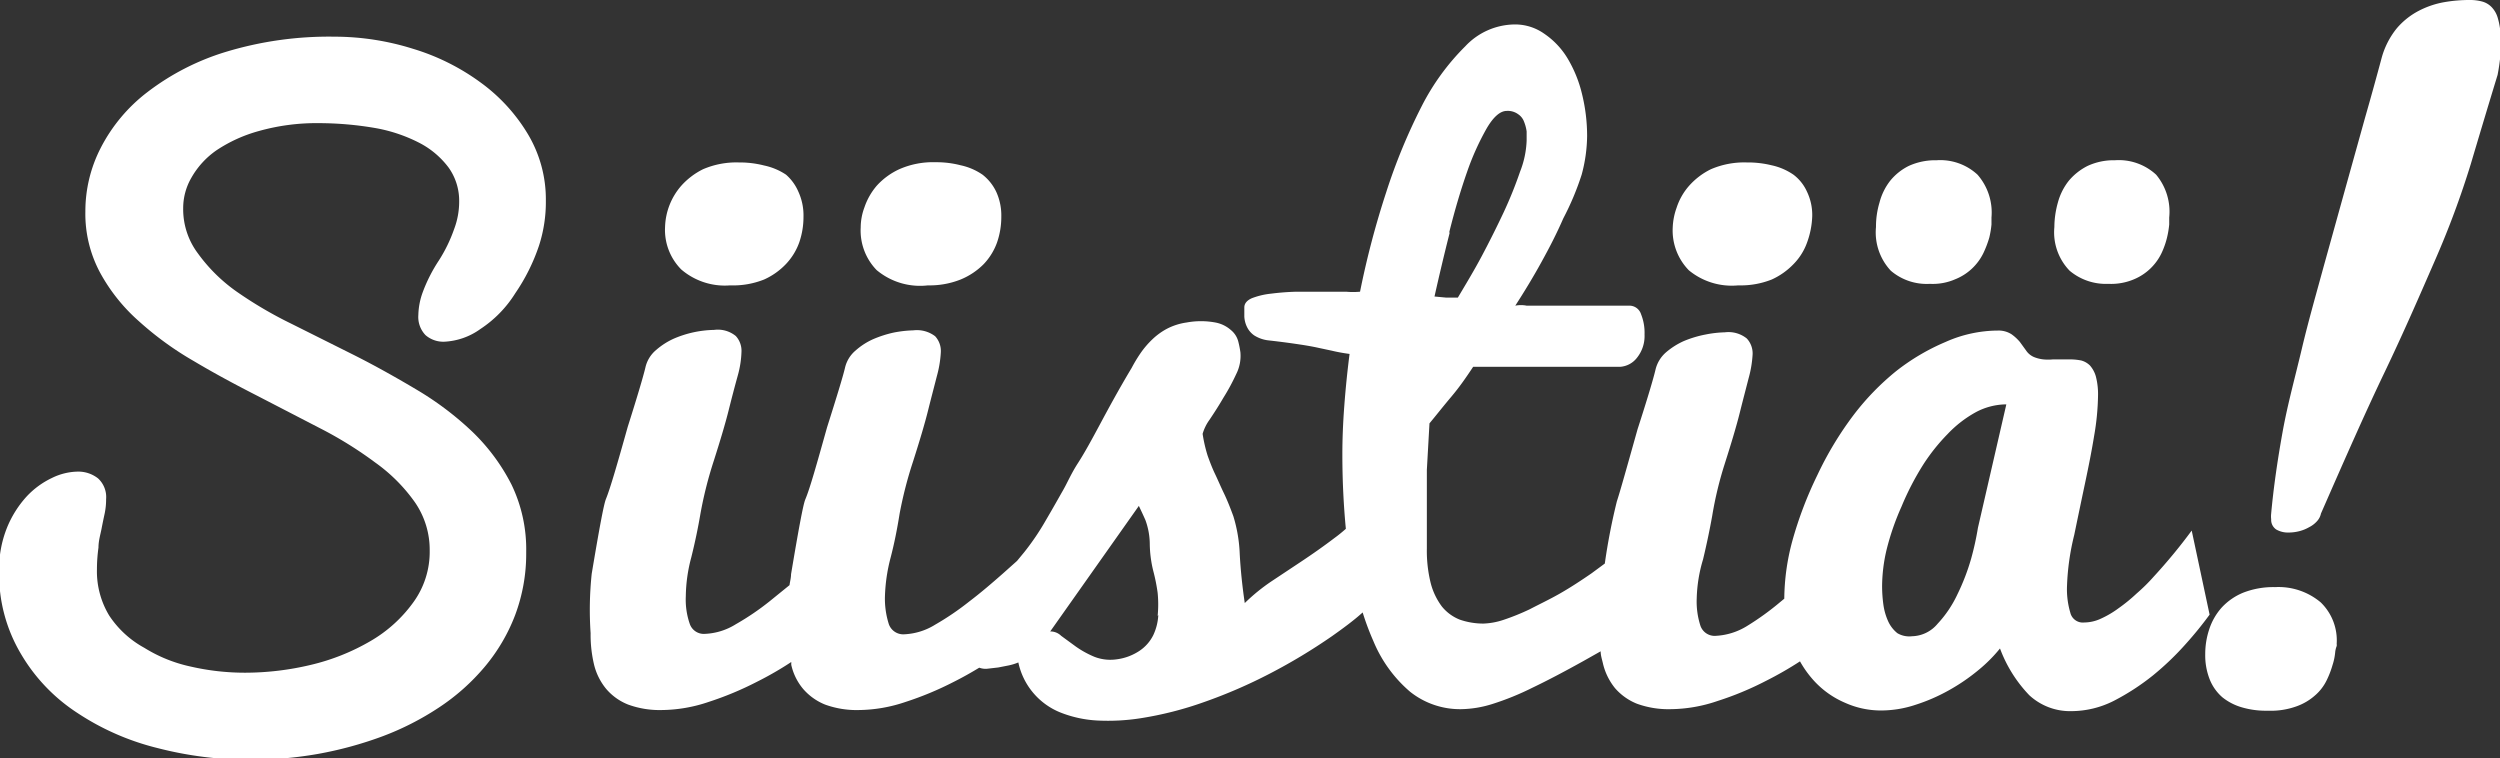
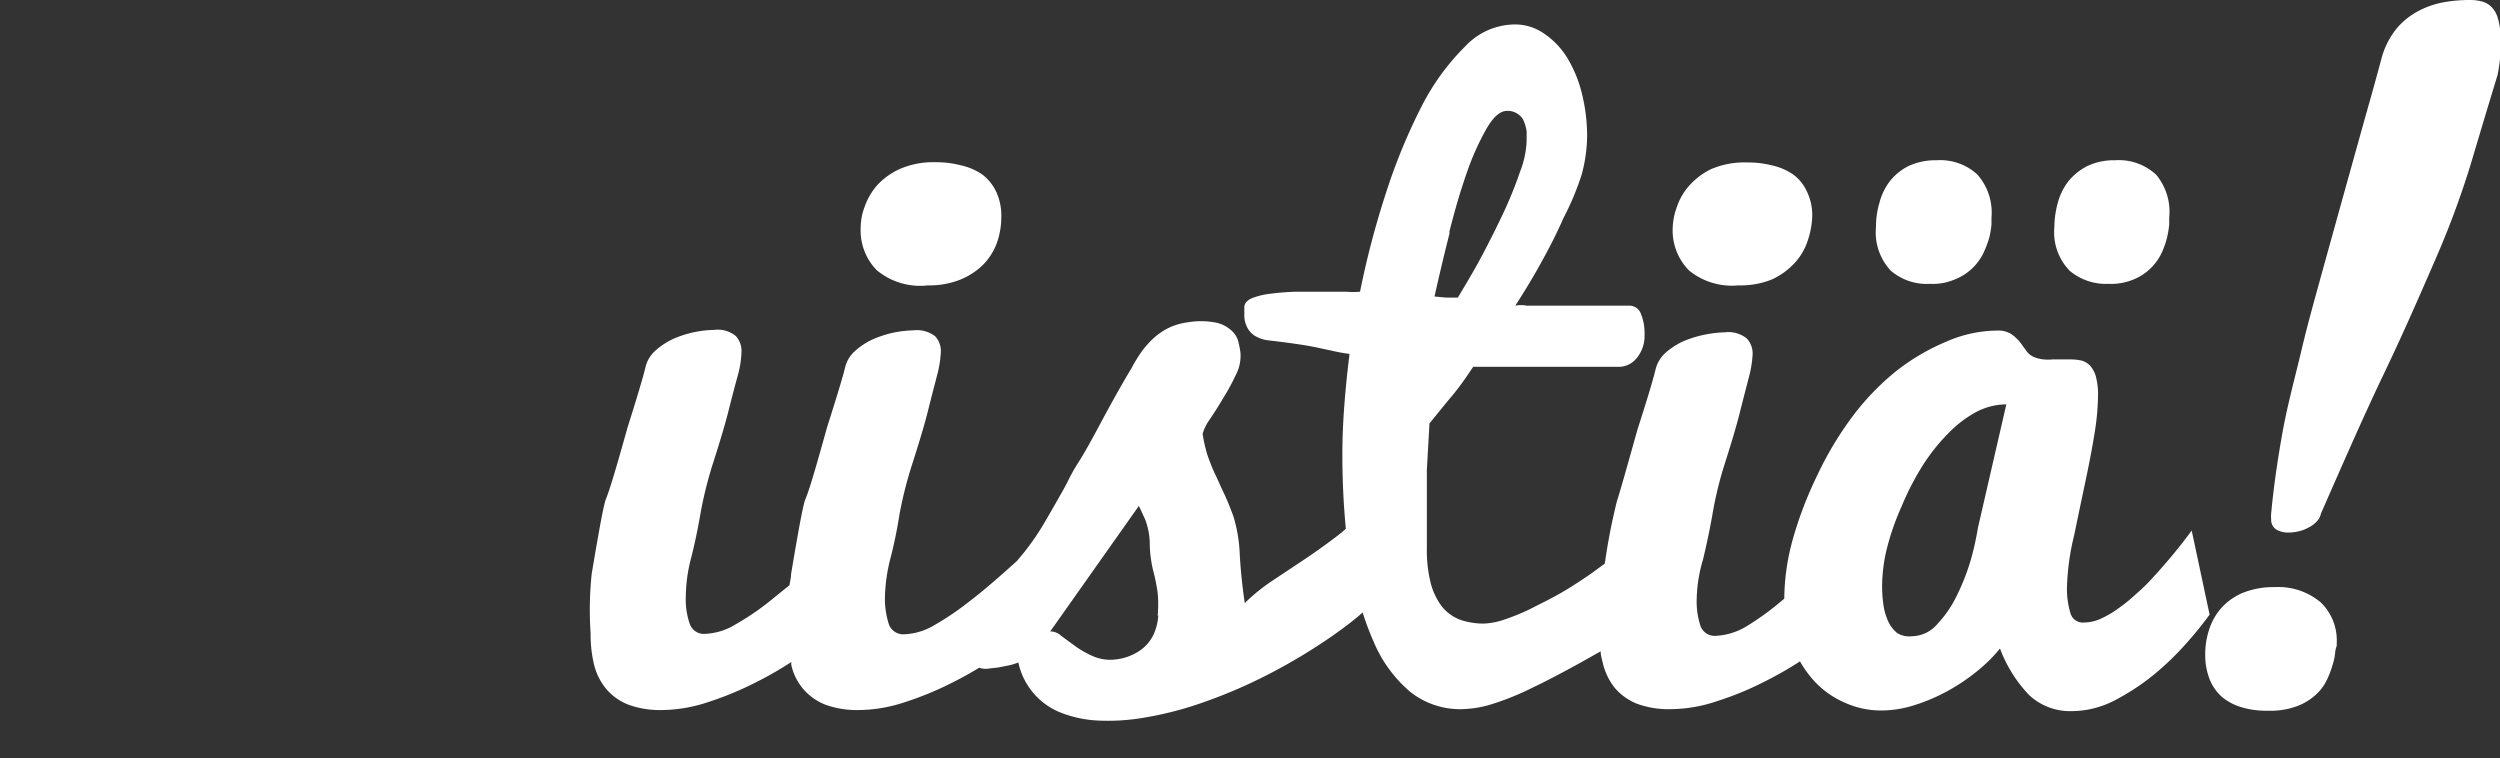
<svg xmlns="http://www.w3.org/2000/svg" id="Layer_1" data-name="Layer 1" viewBox="0 0 114.5 34.73">
  <rect x="0" y="0" width="114.5" height="34.73" fill="#333333" stroke="none" />
  <defs>
    <style>.cls-1{fill:#fff;}</style>
  </defs>
  <title>isjy_grafiikat</title>
  <g id="Group_443" data-name="Group 443">
-     <path id="Path_196" data-name="Path 196" class="cls-1" d="M22,3.77a10.22,10.22,0,0,0-3.1-1.54,12,12,0,0,0-3.57-.55,16.29,16.29,0,0,0-5,.7A11.33,11.33,0,0,0,6.75,4.22,7.56,7.56,0,0,0,4.61,6.78a6.33,6.33,0,0,0-.7,2.9,5.7,5.7,0,0,0,.67,2.8,8.18,8.18,0,0,0,1.78,2.23,14.6,14.6,0,0,0,2.52,1.83c.94.56,1.91,1.08,2.89,1.58l2.88,1.49a17.79,17.79,0,0,1,2.53,1.57A7.65,7.65,0,0,1,19,23a3.83,3.83,0,0,1,.68,2.22,3.93,3.93,0,0,1-.76,2.38,6.31,6.31,0,0,1-1.95,1.76,9.93,9.93,0,0,1-2.73,1.09,13,13,0,0,1-3,.36,11.08,11.08,0,0,1-2.5-.28,6.67,6.67,0,0,1-2.13-.86A4.52,4.52,0,0,1,5,28.19a3.91,3.91,0,0,1-.56-2.11,7.27,7.27,0,0,1,.07-1c0-.31.09-.6.14-.86s.1-.5.15-.73a3.21,3.21,0,0,0,.06-.63,1.16,1.16,0,0,0-.37-.95,1.46,1.46,0,0,0-.94-.31,2.77,2.77,0,0,0-1.17.29,3.81,3.81,0,0,0-1.17.86,4.79,4.79,0,0,0-.89,1.42,5.07,5.07,0,0,0-.36,2,7.14,7.14,0,0,0,1,3.78,8.12,8.12,0,0,0,2.58,2.7,11.7,11.7,0,0,0,3.67,1.61,17,17,0,0,0,4.25.54,17.86,17.86,0,0,0,3.1-.27,17.25,17.25,0,0,0,2.94-.8,12.83,12.83,0,0,0,2.61-1.33,9.75,9.75,0,0,0,2.09-1.86,8.25,8.25,0,0,0,1.39-2.36,8,8,0,0,0,.51-2.9,6.82,6.82,0,0,0-.67-3.08,9.05,9.05,0,0,0-1.79-2.42,14.17,14.17,0,0,0-2.52-1.91c-.94-.56-1.9-1.1-2.89-1.6l-2.88-1.44a18.68,18.68,0,0,1-2.52-1.48A7.53,7.53,0,0,1,9.06,11.6a3.37,3.37,0,0,1-.67-2.07,2.77,2.77,0,0,1,.37-1.38A3.82,3.82,0,0,1,9.92,6.88,6.68,6.68,0,0,1,11.86,6a9.73,9.73,0,0,1,2.74-.36,15.37,15.37,0,0,1,2.62.23,7.1,7.1,0,0,1,2,.68,3.92,3.92,0,0,1,1.33,1.13,2.62,2.62,0,0,1,.48,1.56,3.55,3.55,0,0,1-.23,1.25,6.85,6.85,0,0,1-.7,1.44,7.14,7.14,0,0,0-.73,1.43,3.23,3.23,0,0,0-.21,1.07,1.2,1.2,0,0,0,.33.92,1.24,1.24,0,0,0,.86.3A3.07,3.07,0,0,0,22,15.07a5.33,5.33,0,0,0,1.6-1.64,8.79,8.79,0,0,0,1.09-2.19A6.48,6.48,0,0,0,25,9.19a5.82,5.82,0,0,0-.83-3.06A8,8,0,0,0,22,3.77Z" />
-     <path id="Path_197" data-name="Path 197" class="cls-1" d="M33.44,13.07A3.83,3.83,0,0,0,35,12.8,3.19,3.19,0,0,0,36,12.09a2.82,2.82,0,0,0,.61-1,3.59,3.59,0,0,0,.19-1.17,2.6,2.6,0,0,0-.23-1.13A2.17,2.17,0,0,0,36,8,2.87,2.87,0,0,0,35,7.58a4.55,4.55,0,0,0-1.16-.14,3.86,3.86,0,0,0-1.64.31,3.29,3.29,0,0,0-1,.76,3,3,0,0,0-.74,1.88,2.57,2.57,0,0,0,.74,1.95A3.06,3.06,0,0,0,33.44,13.07Z" />
    <path id="Path_198" data-name="Path 198" class="cls-1" d="M42.5,13.07A3.83,3.83,0,0,0,44,12.8a3.19,3.19,0,0,0,1.06-.71,2.82,2.82,0,0,0,.61-1,3.59,3.59,0,0,0,.19-1.17,2.6,2.6,0,0,0-.23-1.13A2.17,2.17,0,0,0,45,8a2.81,2.81,0,0,0-1-.43,4.42,4.42,0,0,0-1.15-.14,3.83,3.83,0,0,0-1.64.31,3.18,3.18,0,0,0-1.05.76,3,3,0,0,0-.57,1,2.67,2.67,0,0,0-.17.92,2.6,2.6,0,0,0,.73,1.95A3.1,3.1,0,0,0,42.5,13.07Z" />
    <path id="Path_199" data-name="Path 199" class="cls-1" d="M79.61,13.07a3.85,3.85,0,0,0,1.54-.27,3.25,3.25,0,0,0,1-.71,2.71,2.71,0,0,0,.62-1A3.87,3.87,0,0,0,83,9.91a2.47,2.47,0,0,0-.24-1.13A2,2,0,0,0,82.14,8a2.81,2.81,0,0,0-1-.43A4.55,4.55,0,0,0,80,7.44a3.86,3.86,0,0,0-1.64.31,3.25,3.25,0,0,0-1,.76,2.84,2.84,0,0,0-.57,1,3,3,0,0,0-.18.92,2.61,2.61,0,0,0,.74,1.95A3.09,3.09,0,0,0,79.61,13.07Z" />
    <path id="Path_200" data-name="Path 200" class="cls-1" d="M96.56,13a2.68,2.68,0,0,0,1.18-.21A2.44,2.44,0,0,0,99,11.59a3.75,3.75,0,0,0,.25-.71,4.17,4.17,0,0,0,.1-.6c0-.17,0-.27,0-.32A2.64,2.64,0,0,0,98.75,8a2.52,2.52,0,0,0-1.89-.66,2.83,2.83,0,0,0-1.25.26,2.7,2.7,0,0,0-.86.68,2.76,2.76,0,0,0-.5,1,4.21,4.21,0,0,0-.16,1.12,2.53,2.53,0,0,0,.7,2A2.58,2.58,0,0,0,96.56,13Z" />
    <path id="Path_201" data-name="Path 201" class="cls-1" d="M100.38,24.3a25,25,0,0,1-1.74,2.11,8.11,8.11,0,0,1-.78.77,7.49,7.49,0,0,1-.82.67,4.43,4.43,0,0,1-.81.48,1.85,1.85,0,0,1-.77.18.59.59,0,0,1-.64-.45,3.79,3.79,0,0,1-.15-1.25A11.24,11.24,0,0,1,95,24.5c.19-.92.36-1.73.51-2.44s.29-1.41.4-2.09a11.6,11.6,0,0,0,.18-1.86,3.23,3.23,0,0,0-.1-.87,1.29,1.29,0,0,0-.27-.5.9.9,0,0,0-.4-.23,2.72,2.72,0,0,0-.49-.05h-.4c-.14,0-.27,0-.4,0a2.26,2.26,0,0,1-.45,0,1.6,1.6,0,0,1-.43-.11.82.82,0,0,1-.35-.29l-.29-.4a2.11,2.11,0,0,0-.38-.35,1.1,1.1,0,0,0-.64-.17,5.93,5.93,0,0,0-2.38.52A9.91,9.91,0,0,0,86.84,17a11.72,11.72,0,0,0-1.94,2,15.56,15.56,0,0,0-1.67,2.77,17.61,17.61,0,0,0-1.14,3,10.39,10.39,0,0,0-.37,2.65l-.17.14A12.49,12.49,0,0,1,80,28.68a3,3,0,0,1-1.4.44.69.69,0,0,1-.72-.46,3.59,3.59,0,0,1-.17-1.26A6.71,6.71,0,0,1,78,25.62q.24-1,.42-2A16.81,16.81,0,0,1,79,21.22c.3-.94.53-1.71.68-2.31s.29-1.13.41-1.6a5.07,5.07,0,0,0,.18-1.09A1,1,0,0,0,80,15.5a1.34,1.34,0,0,0-1-.28,5.16,5.16,0,0,0-.88.1,5,5,0,0,0-1,.3,3.35,3.35,0,0,0-.82.52,1.51,1.51,0,0,0-.48.8c-.1.42-.37,1.33-.82,2.72-.48,1.71-.79,2.82-.95,3.31a28.15,28.15,0,0,0-.55,2.84l-.61.45c-.48.33-.95.64-1.44.92s-1,.52-1.38.72a10.56,10.56,0,0,1-1.21.49,3.25,3.25,0,0,1-.92.17,3.31,3.31,0,0,1-1.08-.18,2,2,0,0,1-.82-.6,3.06,3.06,0,0,1-.51-1.06,6.14,6.14,0,0,1-.18-1.6c0-.24,0-.51,0-.8s0-.59,0-.91,0-.63,0-.95l0-.94.12-2.13c.3-.36.62-.77,1-1.22s.69-.9,1-1.37h6.73a1.06,1.06,0,0,0,.77-.41,1.59,1.59,0,0,0,.35-1.07,2.28,2.28,0,0,0-.16-.93.56.56,0,0,0-.5-.39l-.76,0-1,0-1.08,0-1.05,0-.85,0a1.3,1.3,0,0,0-.52,0c.42-.65.82-1.31,1.2-2s.69-1.29,1-2A12.55,12.55,0,0,0,72.44,8a7,7,0,0,0,.25-1.77,8.07,8.07,0,0,0-.24-1.95,5.78,5.78,0,0,0-.67-1.63,3.62,3.62,0,0,0-1.06-1.11,2.31,2.31,0,0,0-1.37-.42,3.14,3.14,0,0,0-2.24,1,10.72,10.72,0,0,0-2,2.75,26.41,26.41,0,0,0-1.62,3.93,39.71,39.71,0,0,0-1.2,4.56,3.43,3.43,0,0,1-.64,0l-1,0H59.39a11.71,11.71,0,0,0-1.18.09,3.42,3.42,0,0,0-.88.21c-.22.1-.34.24-.34.42s0,.26,0,.42a1.21,1.21,0,0,0,.12.47,1,1,0,0,0,.33.39,1.53,1.53,0,0,0,.66.23c.63.07,1.12.14,1.45.19s.61.1.83.15l.61.13a7.89,7.89,0,0,0,.82.15c-.1.78-.18,1.57-.24,2.36s-.09,1.54-.09,2.24c0,1.22.06,2.36.16,3.41-.17.15-.34.29-.52.42-.5.38-1,.73-1.48,1.05l-1.4.93a8.67,8.67,0,0,0-1.23,1c-.11-.75-.19-1.5-.23-2.24a6.74,6.74,0,0,0-.29-1.73c-.15-.41-.29-.76-.44-1.07s-.27-.6-.4-.87-.24-.56-.34-.84a6.64,6.64,0,0,1-.23-1,2.08,2.08,0,0,1,.32-.65c.2-.3.41-.62.63-1a9.58,9.58,0,0,0,.59-1.09,1.84,1.84,0,0,0,.19-1,4.42,4.42,0,0,0-.1-.5,1,1,0,0,0-.33-.51,1.48,1.48,0,0,0-.72-.35,3.61,3.61,0,0,0-1.31,0,2.8,2.8,0,0,0-.89.28,3,3,0,0,0-.68.49,4.08,4.08,0,0,0-.54.63,6.82,6.82,0,0,0-.41.68c-.6,1-1.09,1.91-1.46,2.6s-.69,1.28-1,1.76-.48.89-.68,1.24-.45.8-.78,1.36a11.44,11.44,0,0,1-1,1.48l-.33.4-.65.58c-.5.44-1,.87-1.54,1.28a12.6,12.6,0,0,1-1.56,1.06,2.92,2.92,0,0,1-1.4.44.7.7,0,0,1-.72-.46,3.84,3.84,0,0,1-.18-1.26,7.82,7.82,0,0,1,.26-1.79c.17-.65.3-1.31.41-2a18.53,18.53,0,0,1,.62-2.41c.3-.94.53-1.71.68-2.31s.29-1.13.41-1.6a5.07,5.07,0,0,0,.18-1.09,1,1,0,0,0-.26-.73,1.38,1.38,0,0,0-1-.27,5.39,5.39,0,0,0-.89.1,5.14,5.14,0,0,0-.94.3,3.12,3.12,0,0,0-.81.52,1.46,1.46,0,0,0-.49.8c-.1.42-.38,1.33-.82,2.72-.48,1.71-.79,2.82-1,3.31-.1.25-.31,1.39-.65,3.42,0,.17-.05.34-.07.5l-.9.73a11.89,11.89,0,0,1-1.56,1.06,2.89,2.89,0,0,1-1.4.44.68.68,0,0,1-.71-.46,3.38,3.38,0,0,1-.18-1.26,7.15,7.15,0,0,1,.25-1.78q.25-1,.42-2a18.23,18.23,0,0,1,.61-2.42c.3-.94.53-1.71.68-2.31s.29-1.13.42-1.6a4.5,4.5,0,0,0,.17-1.09,1,1,0,0,0-.26-.72,1.3,1.3,0,0,0-1-.28,4.88,4.88,0,0,0-1.84.4,3.29,3.29,0,0,0-.81.52,1.46,1.46,0,0,0-.49.8c-.1.42-.37,1.33-.81,2.72-.48,1.71-.8,2.82-1,3.31-.1.25-.31,1.39-.65,3.42A15.85,15.85,0,0,0,27.05,29a5.92,5.92,0,0,0,.16,1.45,2.78,2.78,0,0,0,.56,1.11,2.55,2.55,0,0,0,1,.71,4.2,4.2,0,0,0,1.53.25,6.84,6.84,0,0,0,2.15-.37,14.72,14.72,0,0,0,2.21-.92,15.41,15.41,0,0,0,1.58-.91l0,.13a2.58,2.58,0,0,0,.55,1.11,2.62,2.62,0,0,0,1,.71,4.22,4.22,0,0,0,1.54.25,6.83,6.83,0,0,0,2.14-.37,14.72,14.72,0,0,0,2.21-.92c.4-.2.79-.42,1.17-.65a.83.83,0,0,0,.35.05l.52-.06.46-.09a2.44,2.44,0,0,0,.46-.14,3.18,3.18,0,0,0,2,2.32,5.33,5.33,0,0,0,1.63.34,9.67,9.67,0,0,0,1.94-.1,16,16,0,0,0,2.95-.75,23.09,23.09,0,0,0,3-1.3A26,26,0,0,0,61,29.14c.51-.36,1-.72,1.41-1.09a12.12,12.12,0,0,0,.49,1.31,6.13,6.13,0,0,0,1.68,2.32,3.67,3.67,0,0,0,2.34.8,5,5,0,0,0,1.44-.24,12.61,12.61,0,0,0,1.82-.74c.69-.33,1.47-.74,2.35-1.23l.78-.44c0,.2.07.39.11.58a2.82,2.82,0,0,0,.55,1.11,2.62,2.62,0,0,0,1,.71,4.22,4.22,0,0,0,1.54.25,6.78,6.78,0,0,0,2.14-.37,14.24,14.24,0,0,0,2.22-.92,16.31,16.31,0,0,0,1.57-.9,4.79,4.79,0,0,0,.65.9,4.11,4.11,0,0,0,1.42,1,4,4,0,0,0,1.63.35,5,5,0,0,0,1.59-.26,8.22,8.22,0,0,0,1.52-.66,8.92,8.92,0,0,0,1.35-.92,6.9,6.9,0,0,0,1-1,6.2,6.2,0,0,0,1.34,2.14,2.75,2.75,0,0,0,1.94.73,4.33,4.33,0,0,0,1.93-.47,10.68,10.68,0,0,0,1.8-1.17,12.94,12.94,0,0,0,1.51-1.45,16.79,16.79,0,0,0,1.08-1.33Zm-34-13.68c.25-1,.52-1.91.81-2.74a11.94,11.94,0,0,1,.9-2c.31-.53.62-.8.92-.8a.8.8,0,0,1,.52.15.7.7,0,0,1,.27.34,1.88,1.88,0,0,1,.12.45c0,.14,0,.28,0,.42a4.29,4.29,0,0,1-.3,1.42,19,19,0,0,1-.75,1.86c-.31.66-.65,1.34-1,2s-.75,1.32-1.1,1.91l-.54,0-.53-.05c.21-.94.44-1.91.69-2.9ZM53.05,28.17a2.45,2.45,0,0,1-.23.92,1.85,1.85,0,0,1-.62.71,2.44,2.44,0,0,1-1.08.4,2,2,0,0,1-1-.12,4.39,4.39,0,0,1-.85-.47l-.67-.49a.7.7,0,0,0-.5-.2l4.06-5.75c.09.19.19.4.3.65a3.26,3.26,0,0,1,.2,1.12,5.42,5.42,0,0,0,.16,1.21,8.19,8.19,0,0,1,.2,1,5.38,5.38,0,0,1,0,1.06Zm37.54-4a13.09,13.09,0,0,1-.31,1.41,9.9,9.9,0,0,1-.63,1.64,5.17,5.17,0,0,1-.91,1.35,1.57,1.57,0,0,1-1.17.57A1.07,1.07,0,0,1,86.9,29a1.49,1.49,0,0,1-.42-.54,2.77,2.77,0,0,1-.22-.76,6.36,6.36,0,0,1-.06-.87,7.42,7.42,0,0,1,.2-1.63,11.63,11.63,0,0,1,.69-2,12.6,12.6,0,0,1,1-1.93,8.79,8.79,0,0,1,1.11-1.39,5.29,5.29,0,0,1,1.29-1,3,3,0,0,1,1.4-.36Z" />
    <path id="Path_202" data-name="Path 202" class="cls-1" d="M88.39,13a2.57,2.57,0,0,0,1.16-.21,2.44,2.44,0,0,0,1.29-1.2,4.71,4.71,0,0,0,.27-.71,4.17,4.17,0,0,0,.1-.6c0-.17,0-.27,0-.32A2.63,2.63,0,0,0,90.57,8a2.51,2.51,0,0,0-1.88-.66,2.92,2.92,0,0,0-1.27.26,2.56,2.56,0,0,0-.85.68,2.74,2.74,0,0,0-.49,1,3.84,3.84,0,0,0-.16,1.12,2.57,2.57,0,0,0,.68,2A2.53,2.53,0,0,0,88.39,13Z" />
    <path id="Path_203" data-name="Path 203" class="cls-1" d="M104.2,26.89a3.79,3.79,0,0,0-1.45.25,2.76,2.76,0,0,0-1,.69,2.79,2.79,0,0,0-.57,1,3.55,3.55,0,0,0-.18,1.12,3,3,0,0,0,.21,1.18,2.12,2.12,0,0,0,.58.81,2.56,2.56,0,0,0,.9.46,3.9,3.9,0,0,0,1.18.15,3.45,3.45,0,0,0,1.31-.2,2.58,2.58,0,0,0,.86-.51,2.16,2.16,0,0,0,.52-.68,4.22,4.22,0,0,0,.27-.7,2.62,2.62,0,0,0,.12-.57,1.09,1.09,0,0,1,.07-.3.31.31,0,0,0,0-.1,2.42,2.42,0,0,0-.73-1.9A3,3,0,0,0,104.2,26.89Z" />
    <path id="Path_204" data-name="Path 204" class="cls-1" d="M114.4.83a1.18,1.18,0,0,0-.28-.5.94.94,0,0,0-.44-.26,2.08,2.08,0,0,0-.55-.07,6.75,6.75,0,0,0-1.19.1,4.05,4.05,0,0,0-1.17.4,3.36,3.36,0,0,0-1,.8,3.69,3.69,0,0,0-.69,1.35c-.22.82-.47,1.73-.76,2.74l-.9,3.23-1,3.6c-.34,1.25-.7,2.5-1,3.77s-.65,2.53-.88,3.81-.41,2.52-.52,3.72a1.09,1.09,0,0,0,0,.26.53.53,0,0,0,.23.47,1.07,1.07,0,0,0,.57.14,2,2,0,0,0,.48-.06,1.77,1.77,0,0,0,.45-.18,1.22,1.22,0,0,0,.36-.27.74.74,0,0,0,.19-.36c1.06-2.42,2-4.56,2.9-6.44s1.64-3.59,2.32-5.15a41,41,0,0,0,1.64-4.41c.41-1.38.82-2.75,1.23-4.09a9.85,9.85,0,0,0,.14-1,6.64,6.64,0,0,0,0-.77A3.31,3.31,0,0,0,114.4.83Z" />
  </g>
</svg>